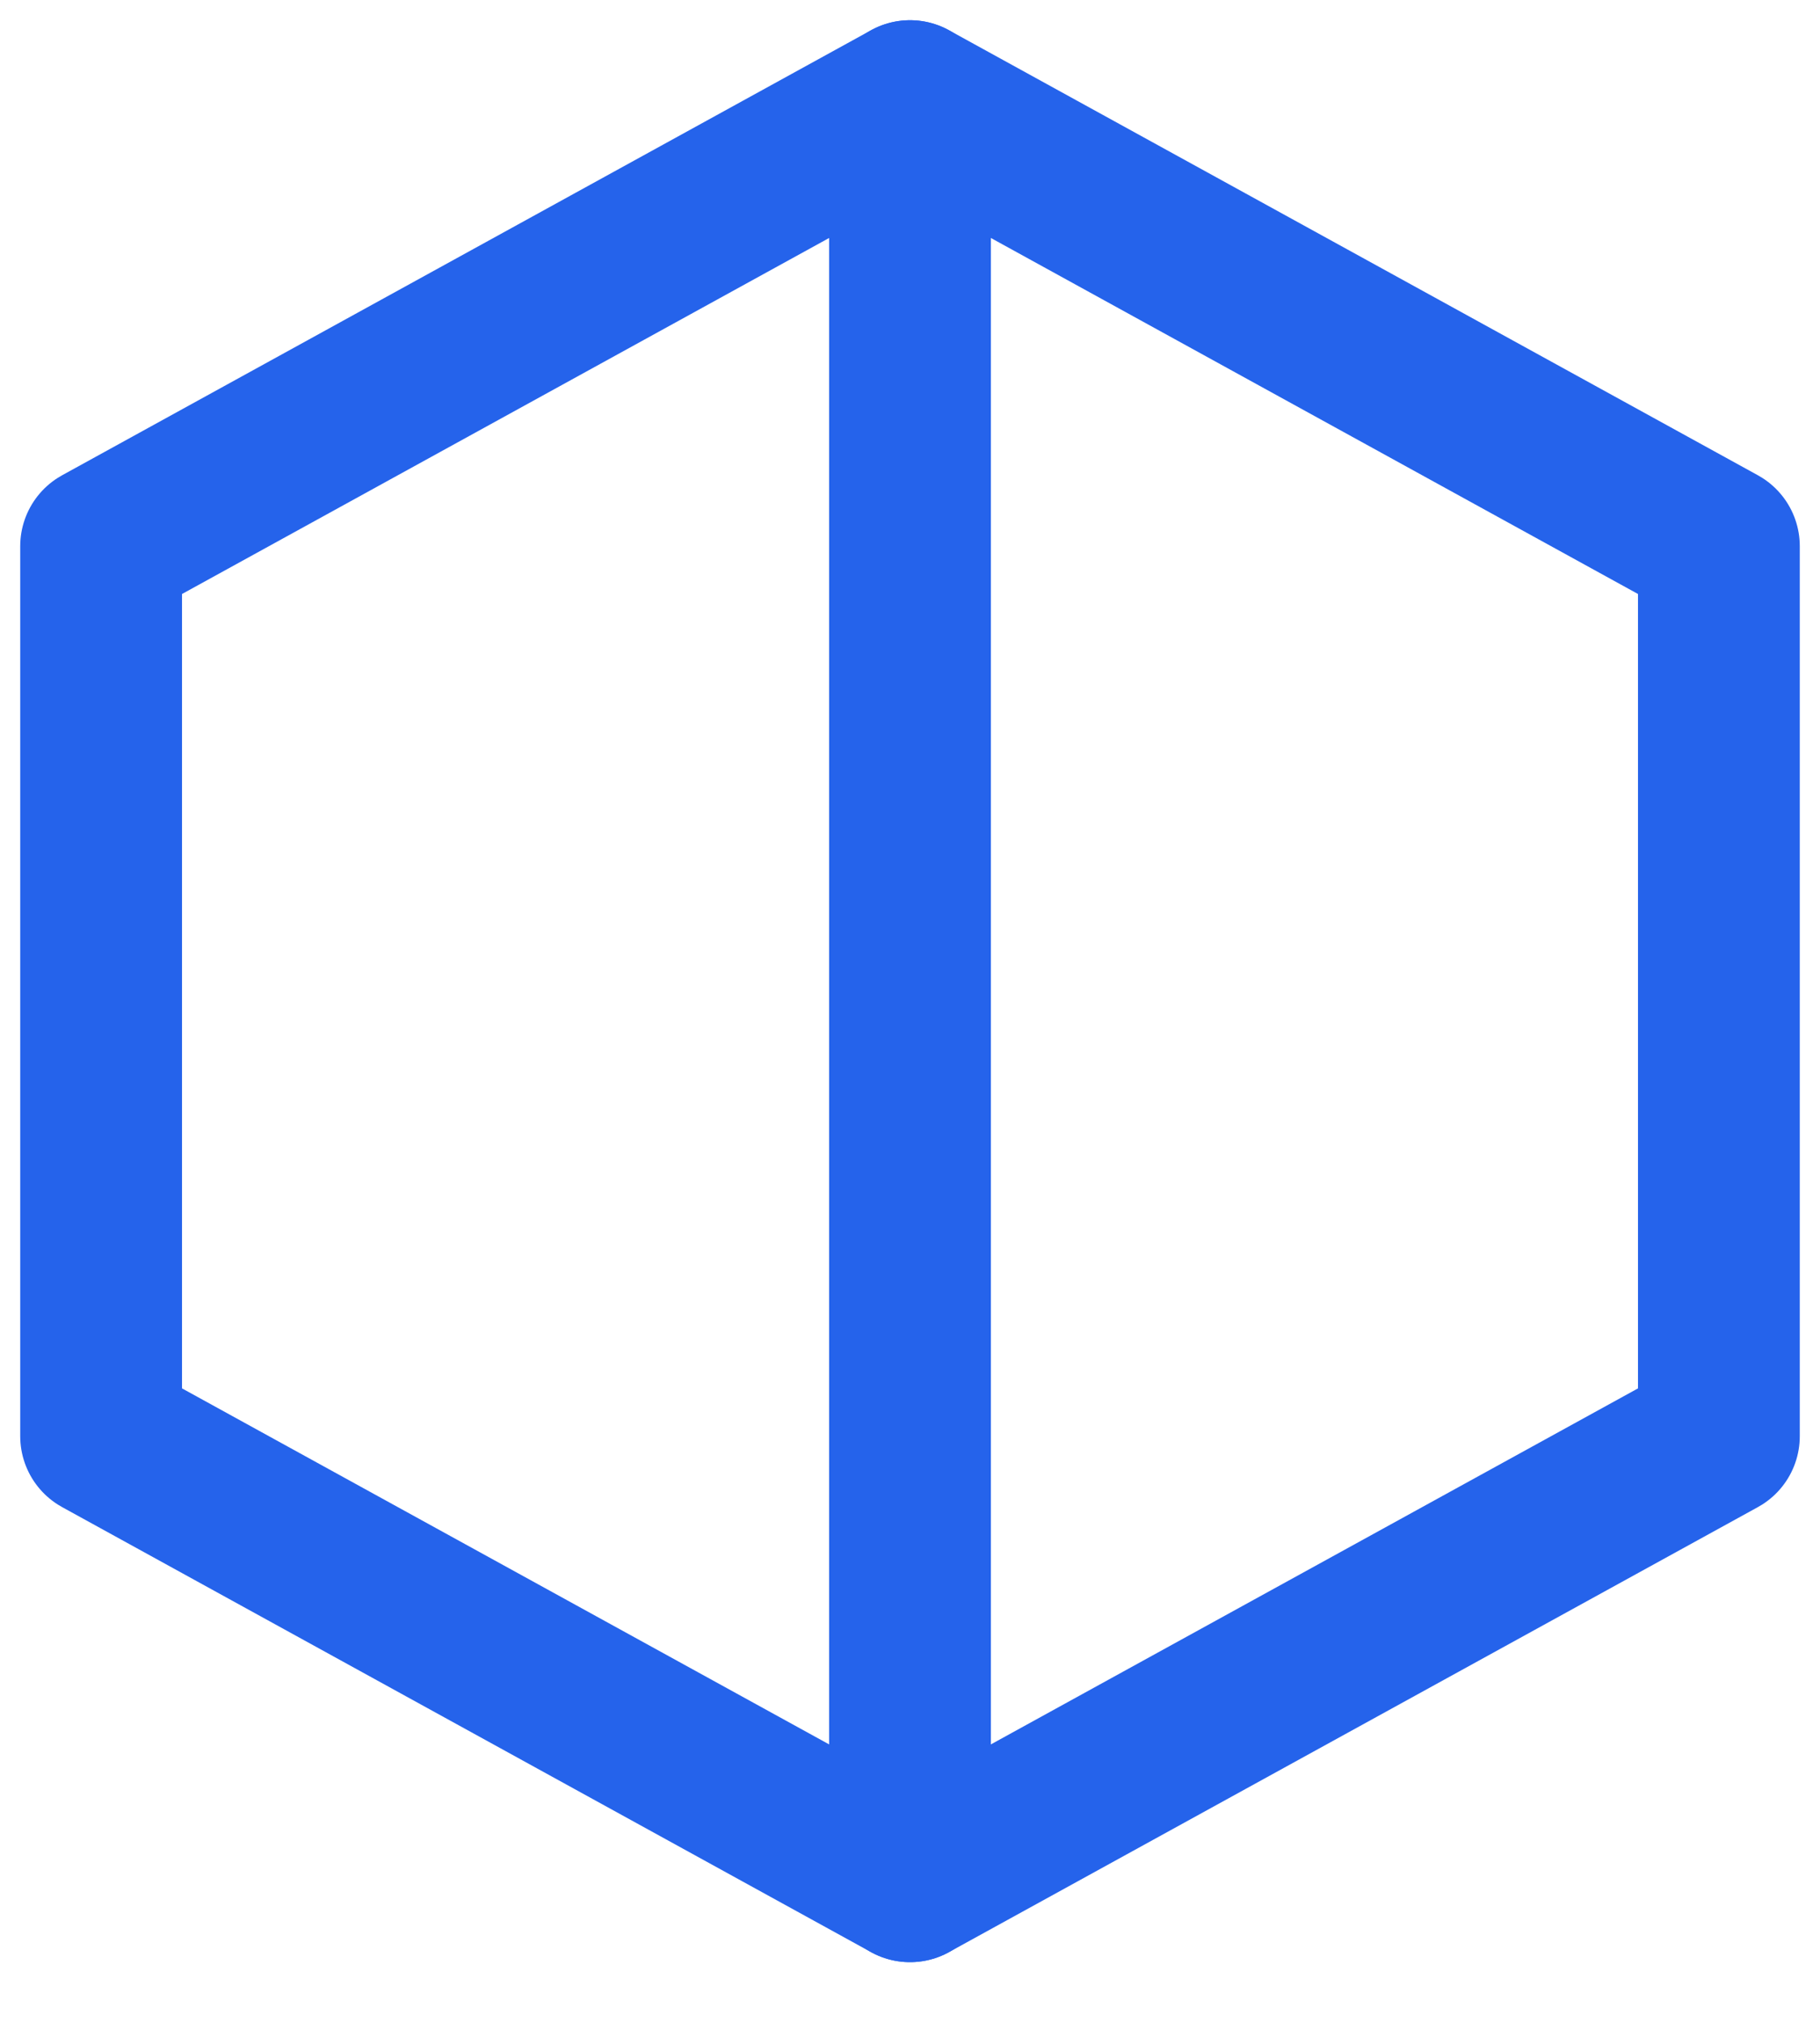
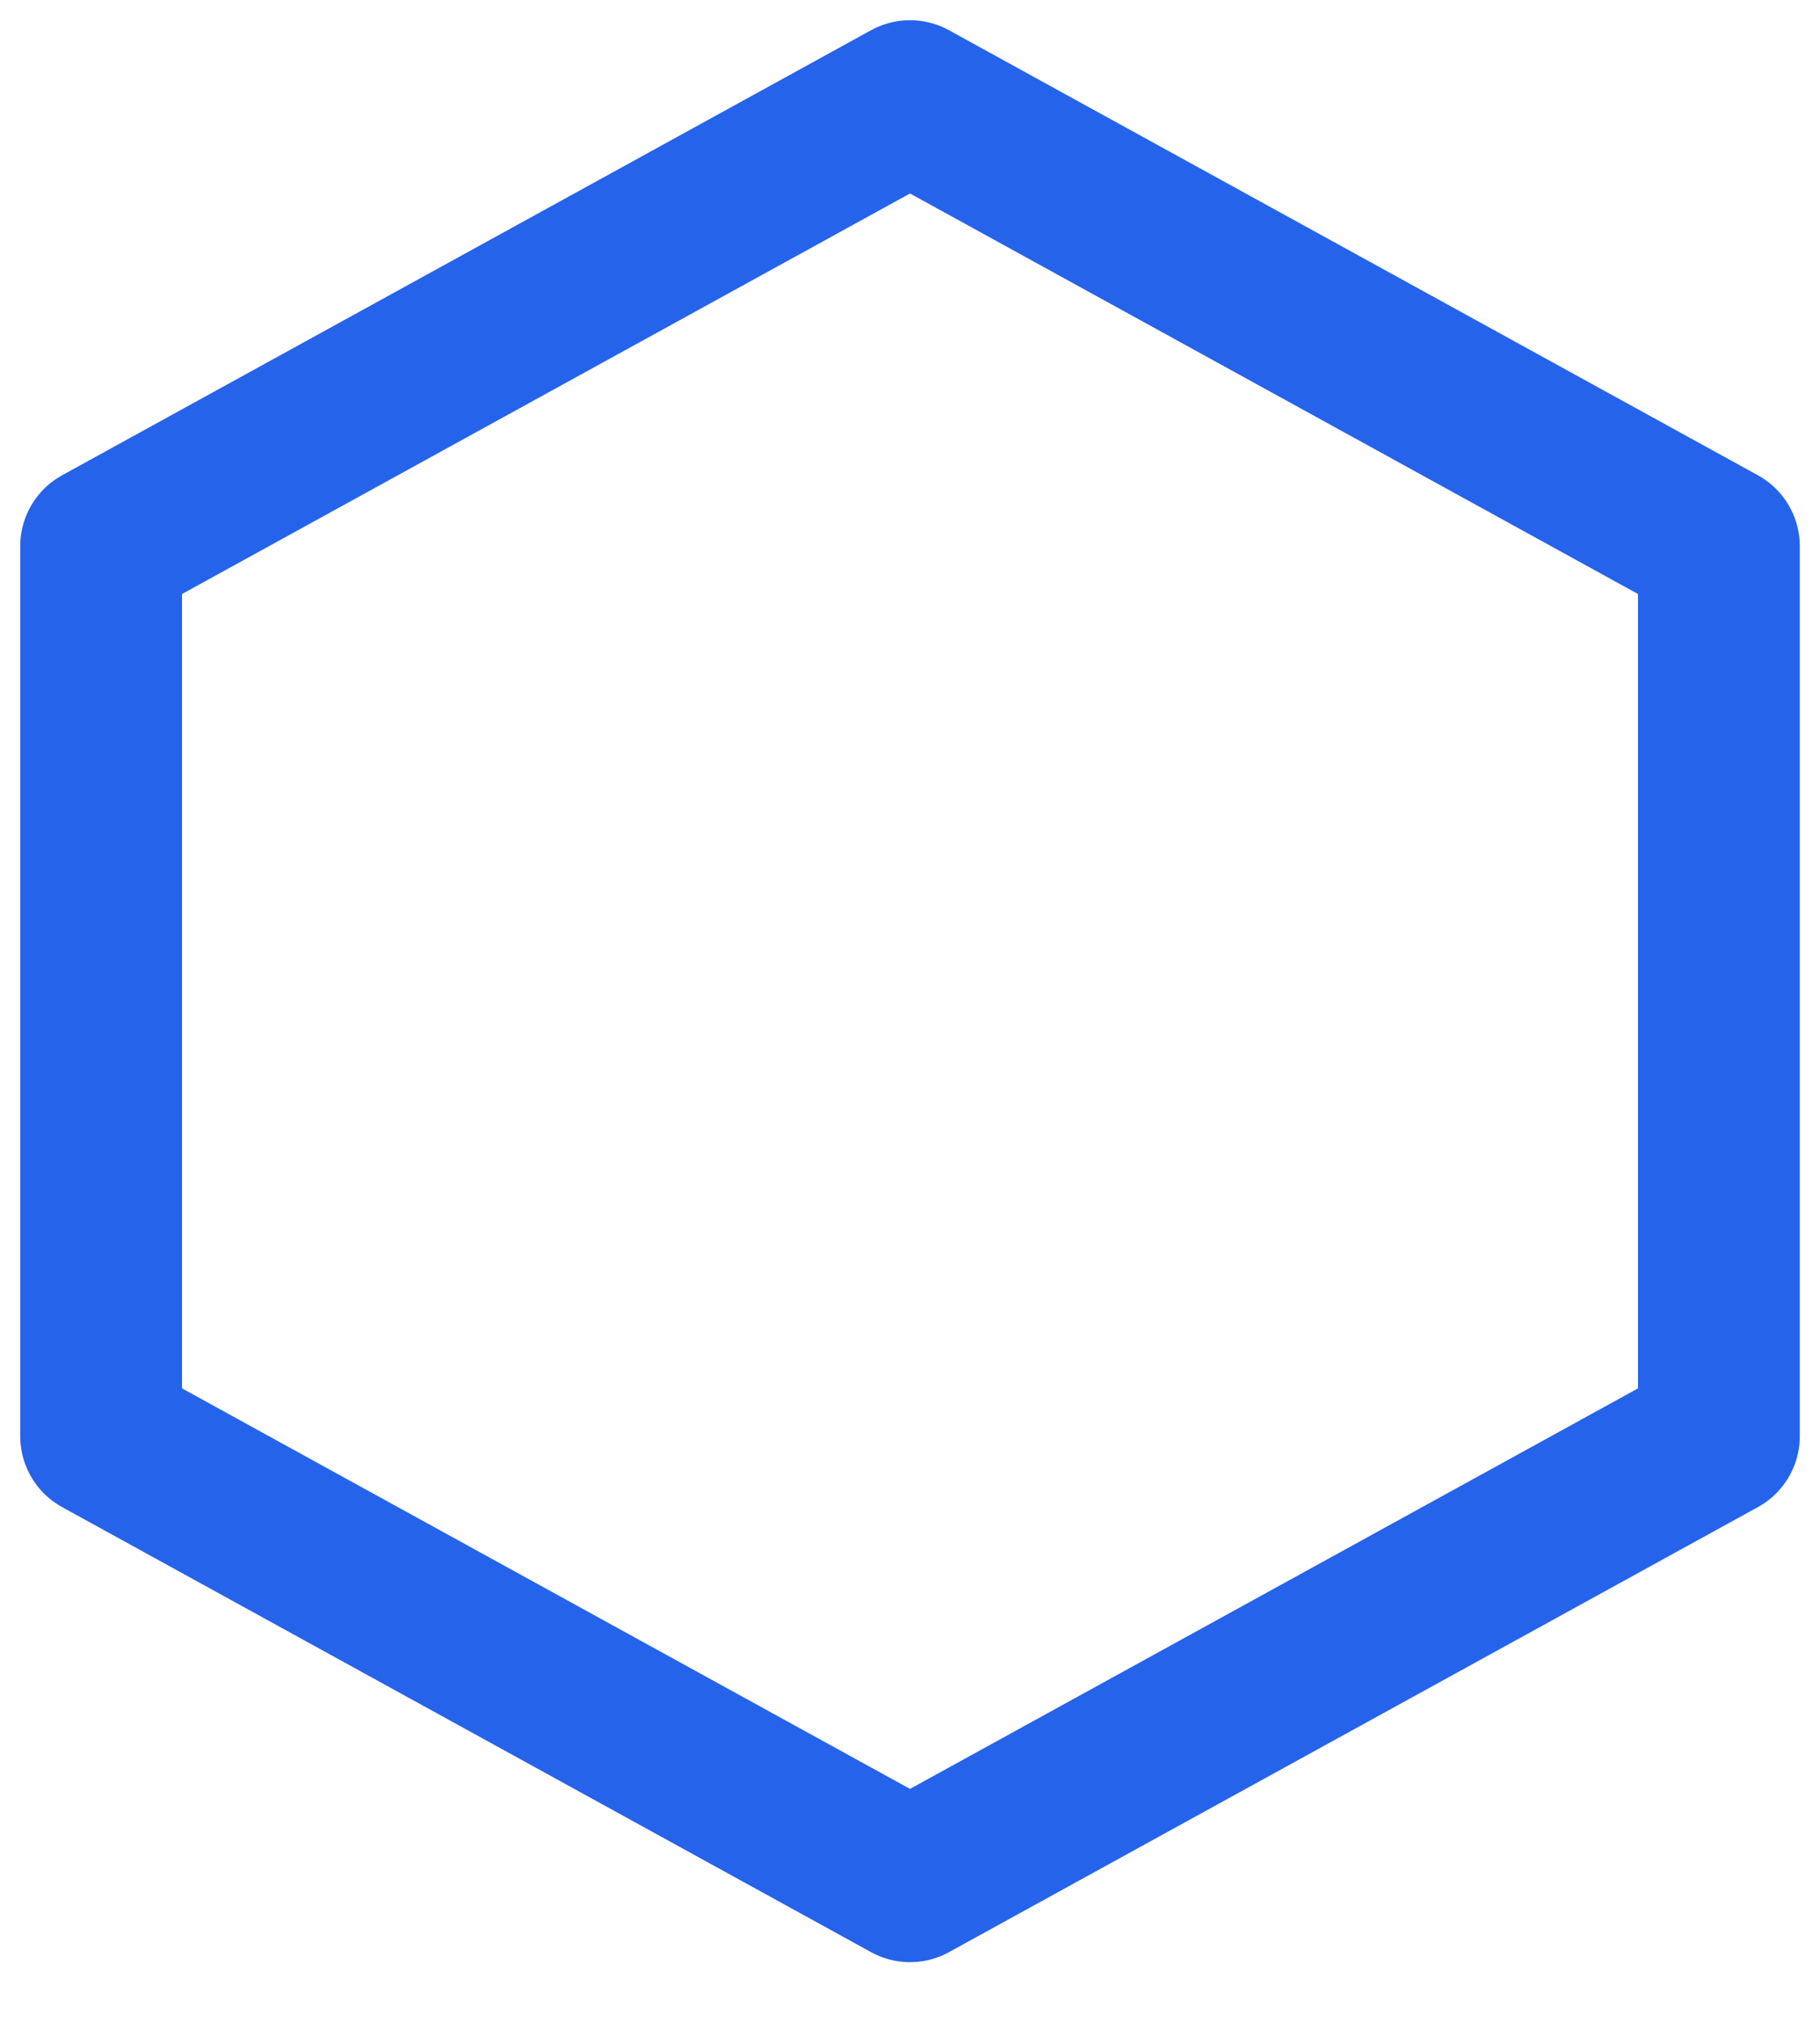
<svg xmlns="http://www.w3.org/2000/svg" viewBox="-5 -5 90 100">
  <polygon points="40,0 80,22 80,66 40,88 0,66 0,22" fill="none" stroke="#2563EB" stroke-width="8" stroke-linejoin="round" />
-   <line x1="40" y1="0" x2="40" y2="88" stroke="#2563EB" stroke-width="8" stroke-linecap="round" />
</svg>